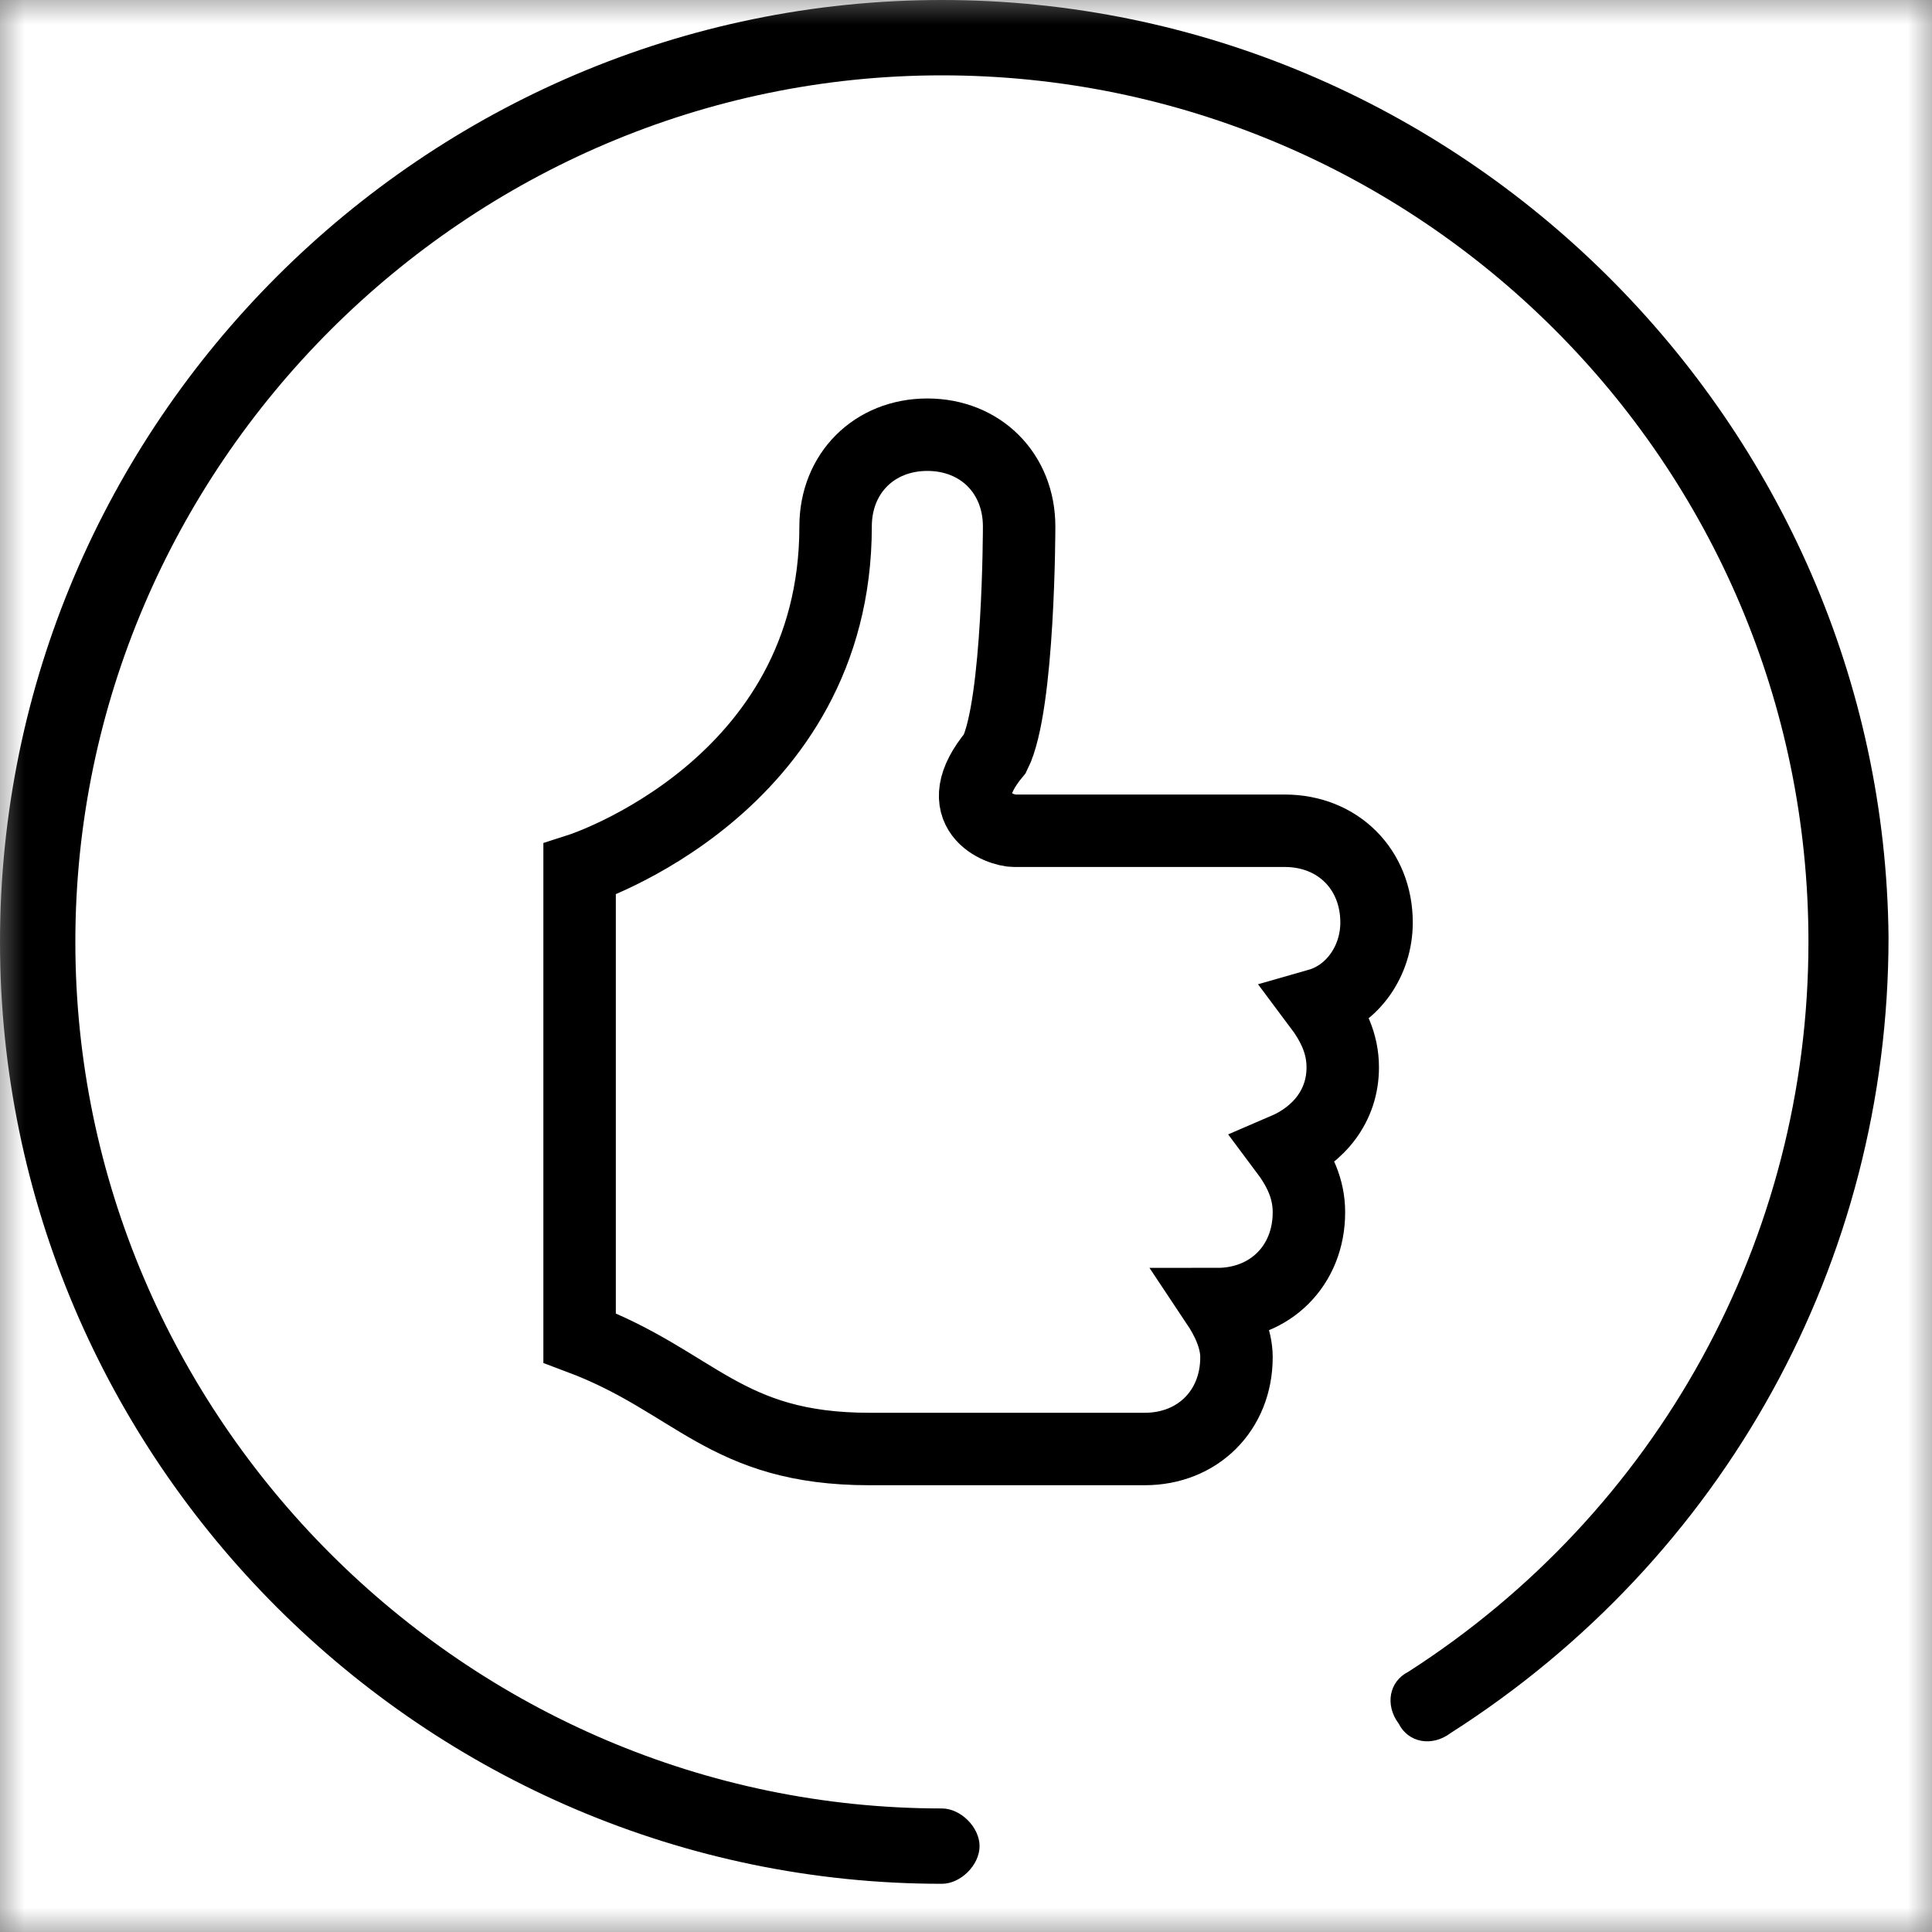
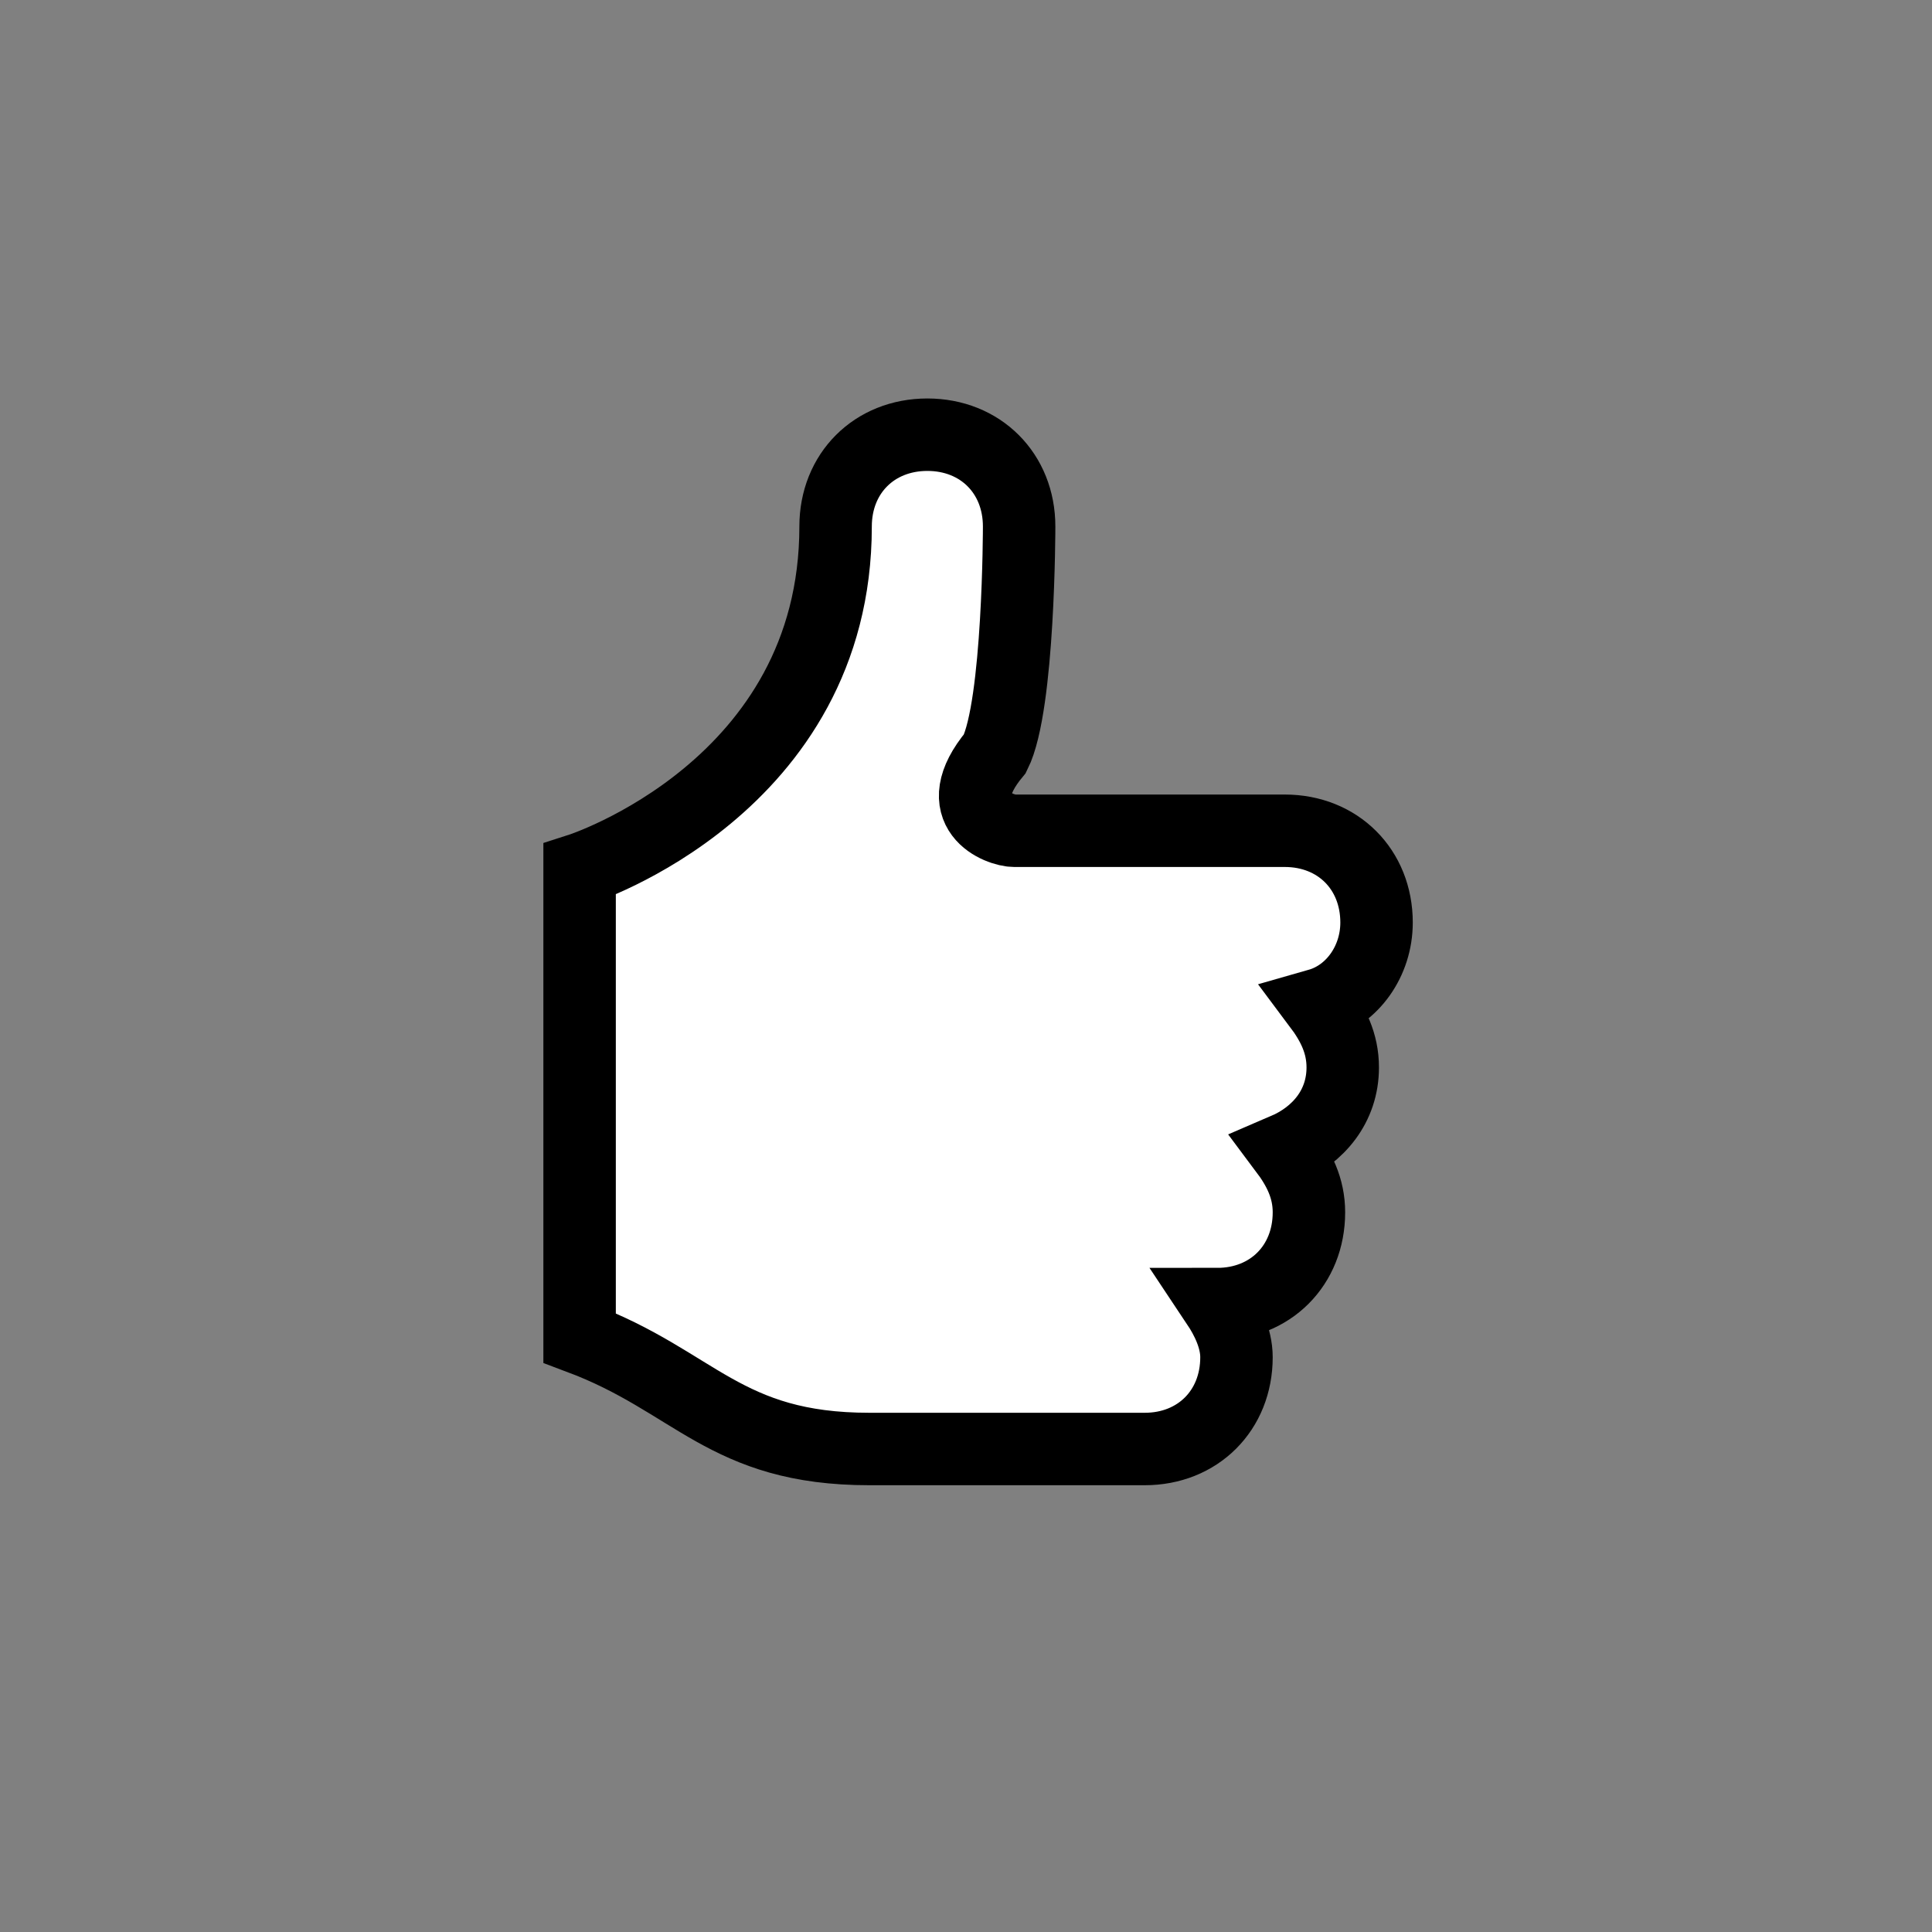
<svg xmlns="http://www.w3.org/2000/svg" width="40" height="40" viewBox="0 0 40 40" fill="none">
  <rect x="0" y="0" width="40" height="40" fill="#808080" stroke="none" />
  <mask id="mask0_791_121" style="mask-type:luminance" maskUnits="userSpaceOnUse" x="0" y="0" width="40" height="40">
    <path d="M40 0H0V40H40V0Z" fill="white" />
  </mask>
  <g mask="url(#mask0_791_121)">
-     <path d="M40 0H0V40H40V0Z" fill="white" />
-     <path d="M19.501 0C8.776 0 0 8.776 0 19.501C0 30.227 8.776 39.002 19.501 39.002C19.891 39.002 20.281 38.612 20.281 38.222C20.281 37.832 19.891 37.442 19.501 37.442C9.653 37.442 1.56 29.349 1.56 19.501C1.56 9.653 9.653 1.56 19.501 1.56C29.349 1.56 37.442 9.556 37.442 19.501C37.442 25.644 34.322 31.299 29.154 34.615C28.764 34.81 28.667 35.297 28.959 35.687C29.154 36.077 29.642 36.175 30.032 35.882C35.687 32.275 39.1 26.132 39.1 19.404C39.002 8.776 30.227 0 19.501 0Z" fill="black" />
    <path d="M23 17.2H26.6C27.7 17.2 28.5 18 28.5 19.1C28.5 19.9 28 20.6 27.3 20.8C27.6 21.2 27.8 21.6 27.8 22.1C27.8 22.9 27.3 23.5 26.6 23.8C26.9 24.2 27.1 24.6 27.1 25.1C27.1 26.2 26.3 27 25.2 27C25.4 27.3 25.6 27.7 25.6 28.1C25.6 29.2 24.8 30 23.7 30H18C15 30 14.4 28.6 12 27.7V26.6V18C12 18 17.3 16.3 17.3 10.9C17.3 9.8 18.1 9 19.2 9C20.3 9 21.1 9.8 21.1 10.9C21.1 10.9 21.1 14.6 20.6 15.6C19.6 16.8 20.7 17.2 21 17.2H23Z" fill="white" stroke="black" stroke-width="1.5" stroke-miterlimit="10" stroke-linecap="round" />
  </g>
</svg>